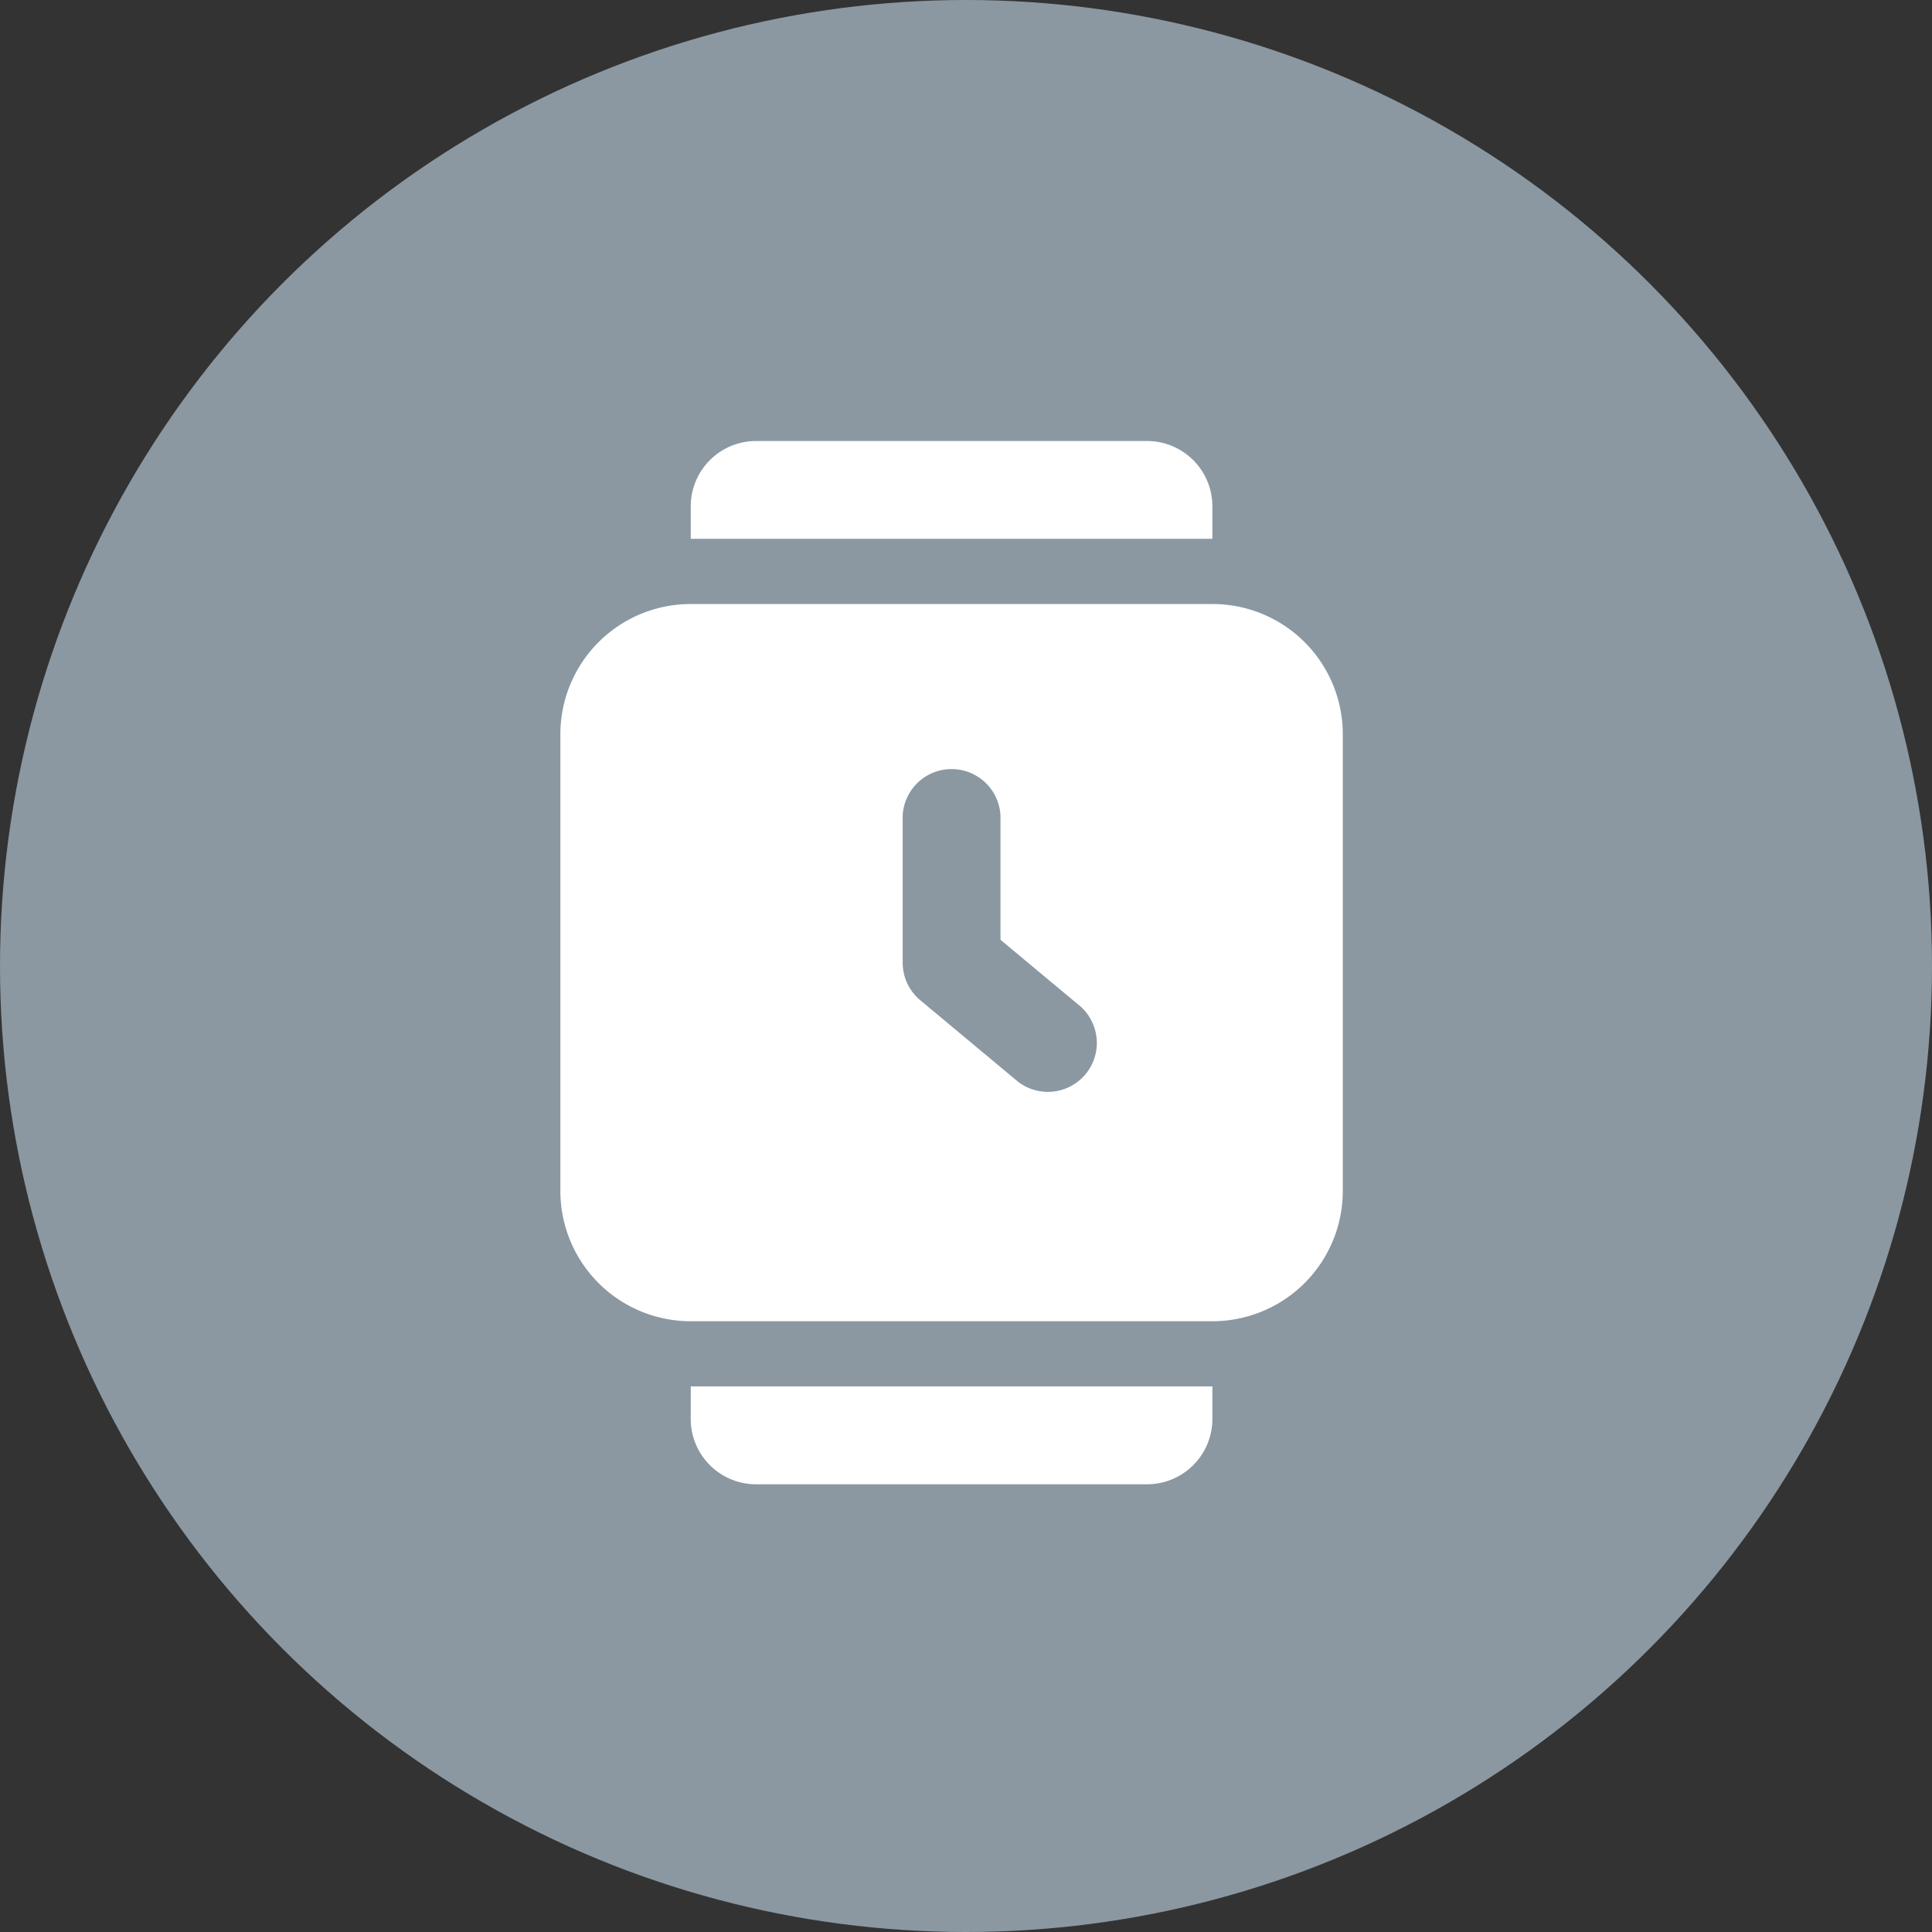
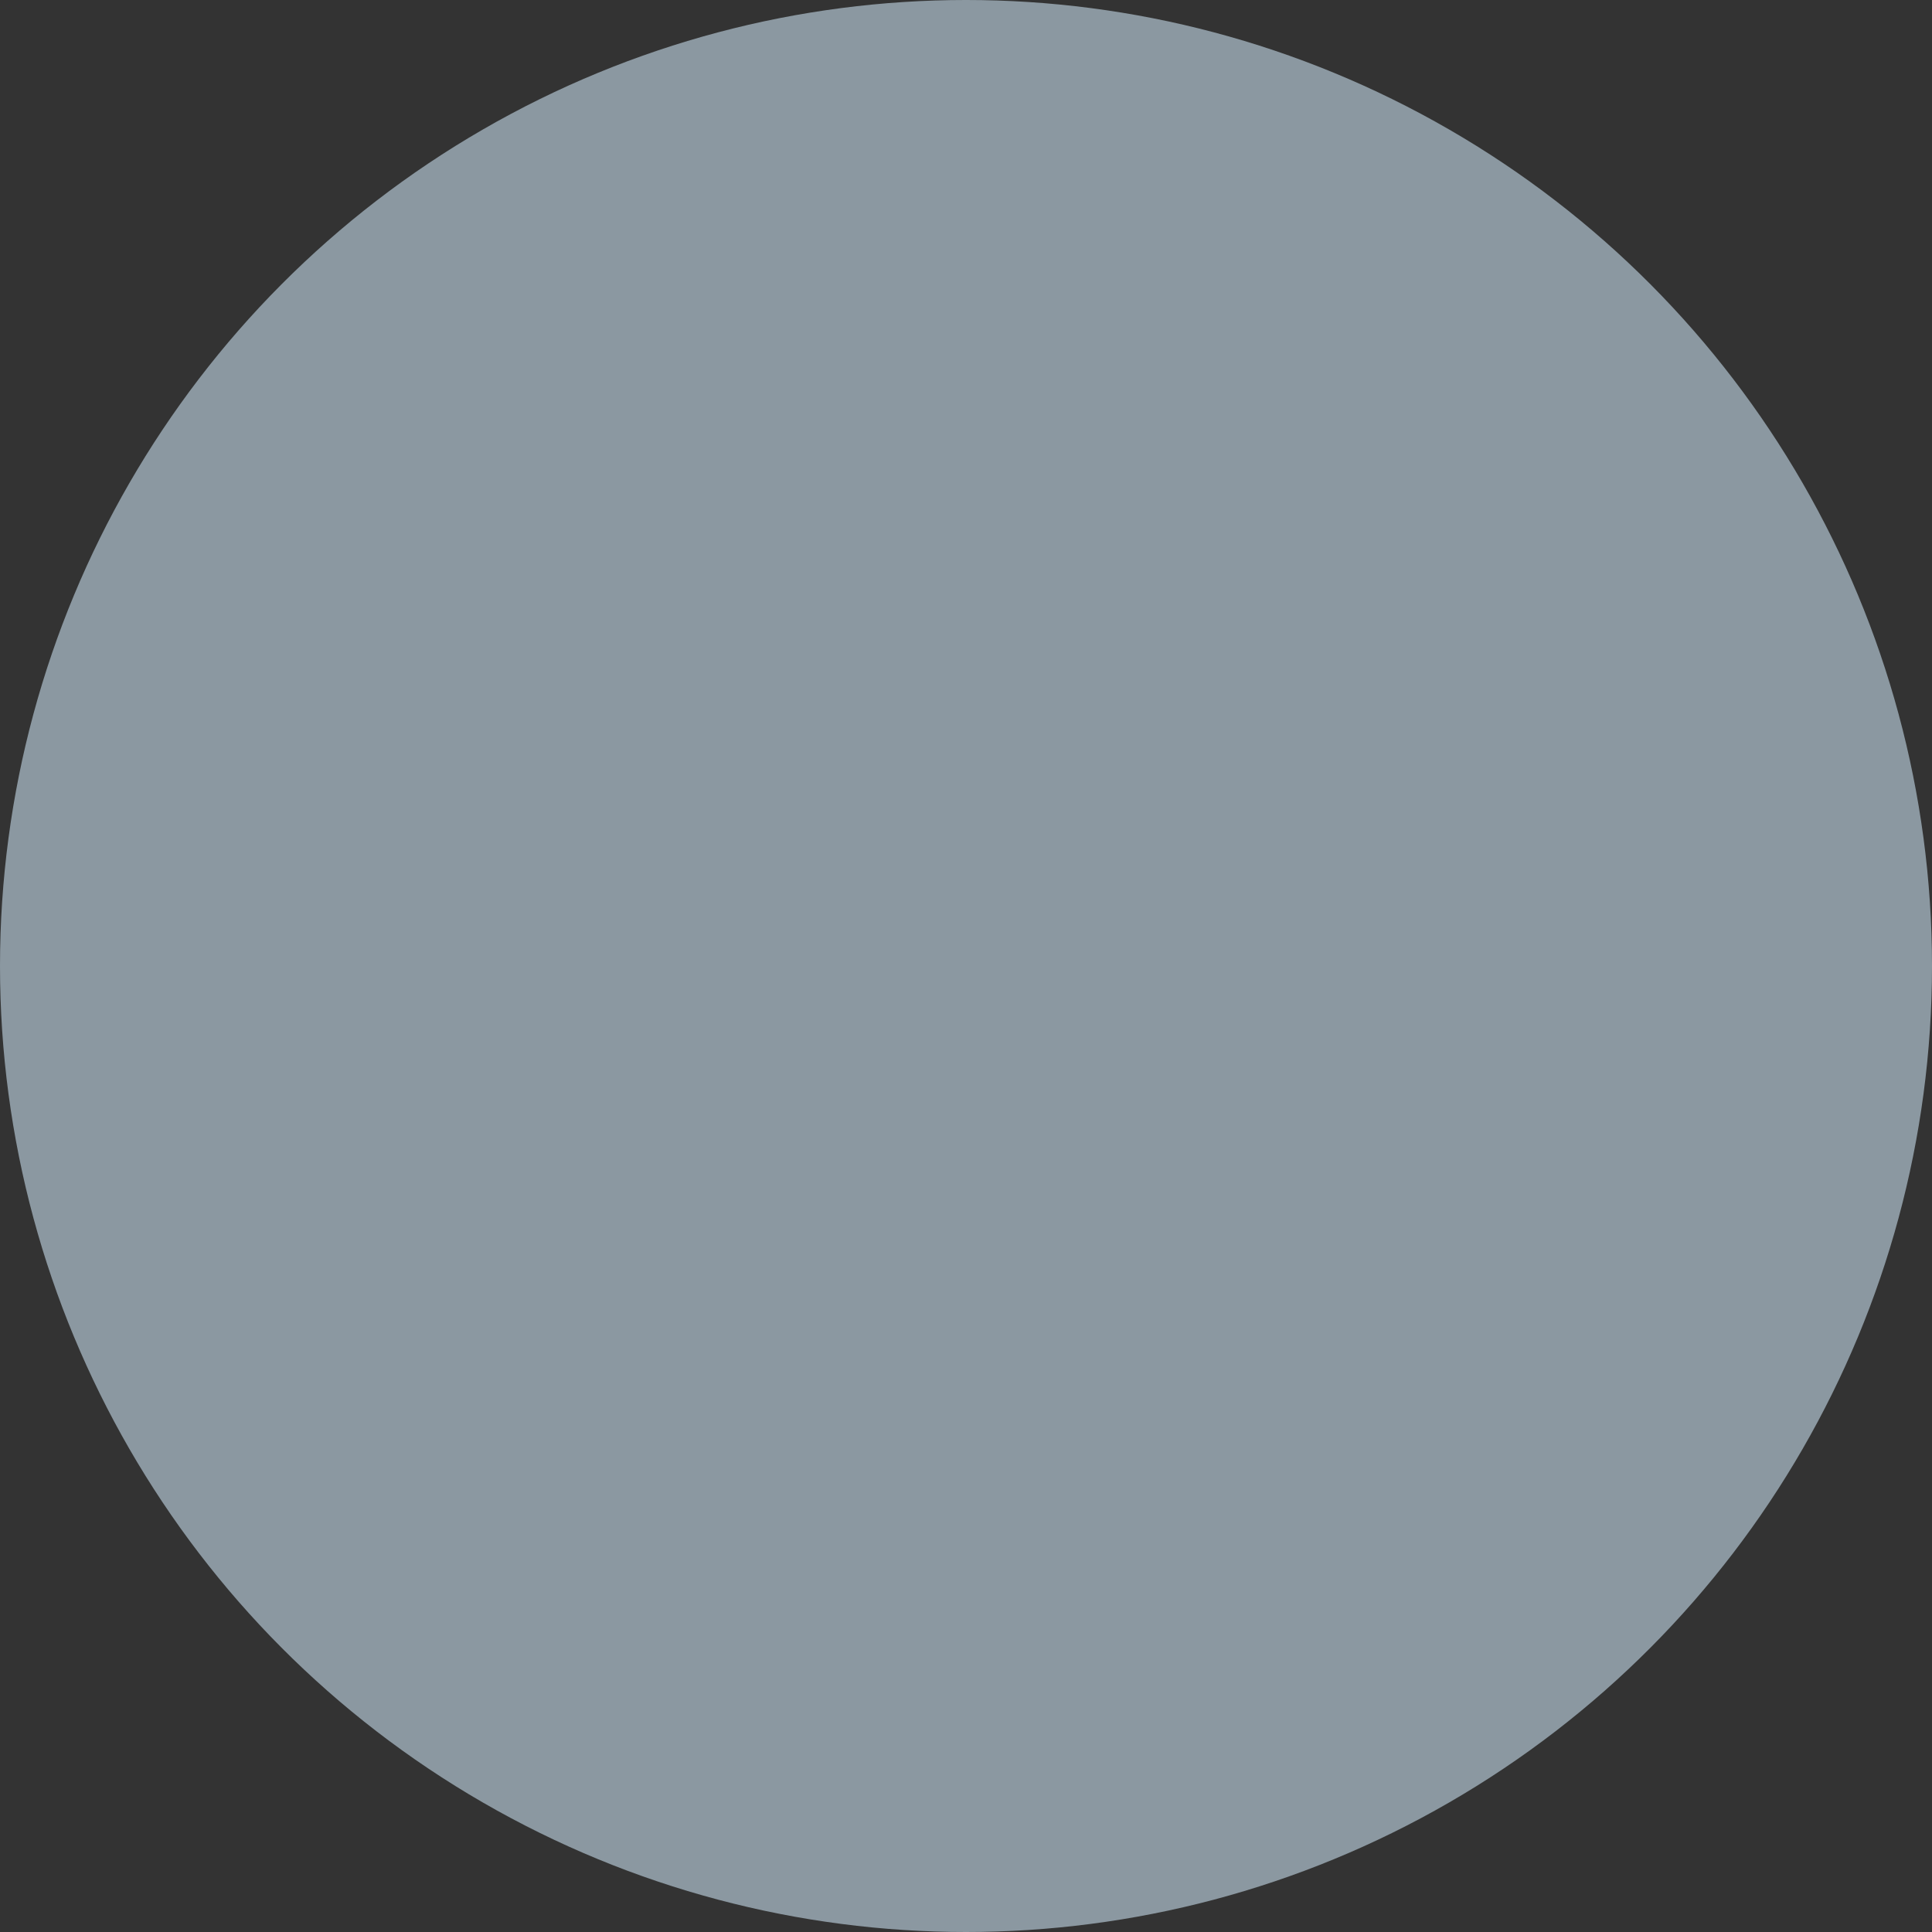
<svg xmlns="http://www.w3.org/2000/svg" width="150" height="150" viewBox="0 0 150 150">
  <rect x="0" y="0" width="150" height="150" fill="#333333" stroke="none" />
  <g transform="translate(-255 -1538)">
    <circle cx="75" cy="75" r="75" transform="translate(255 1538)" fill="#8b98a1" />
-     <path d="M50.622,7.593h-40.5V5.062A5.073,5.073,0,0,1,15.187,0H45.56a5.073,5.073,0,0,1,5.062,5.062Zm-40.5,68.34A5.073,5.073,0,0,0,15.187,81H45.56a5.073,5.073,0,0,0,5.062-5.062V73.4h-40.5ZM60.747,22.78V58.215A10.118,10.118,0,0,1,50.622,68.34h-40.5A10.118,10.118,0,0,1,0,58.215V22.78A10.118,10.118,0,0,1,10.124,12.656h40.5A10.114,10.114,0,0,1,60.747,22.78ZM40.4,43.915,34.17,38.726V29.108a3.8,3.8,0,0,0-7.593,0V40.5a3.8,3.8,0,0,0,1.364,2.917l7.593,6.328A3.8,3.8,0,0,0,40.4,43.915Z" transform="translate(298.507 1572.24)" fill="#fff" />
  </g>
</svg>